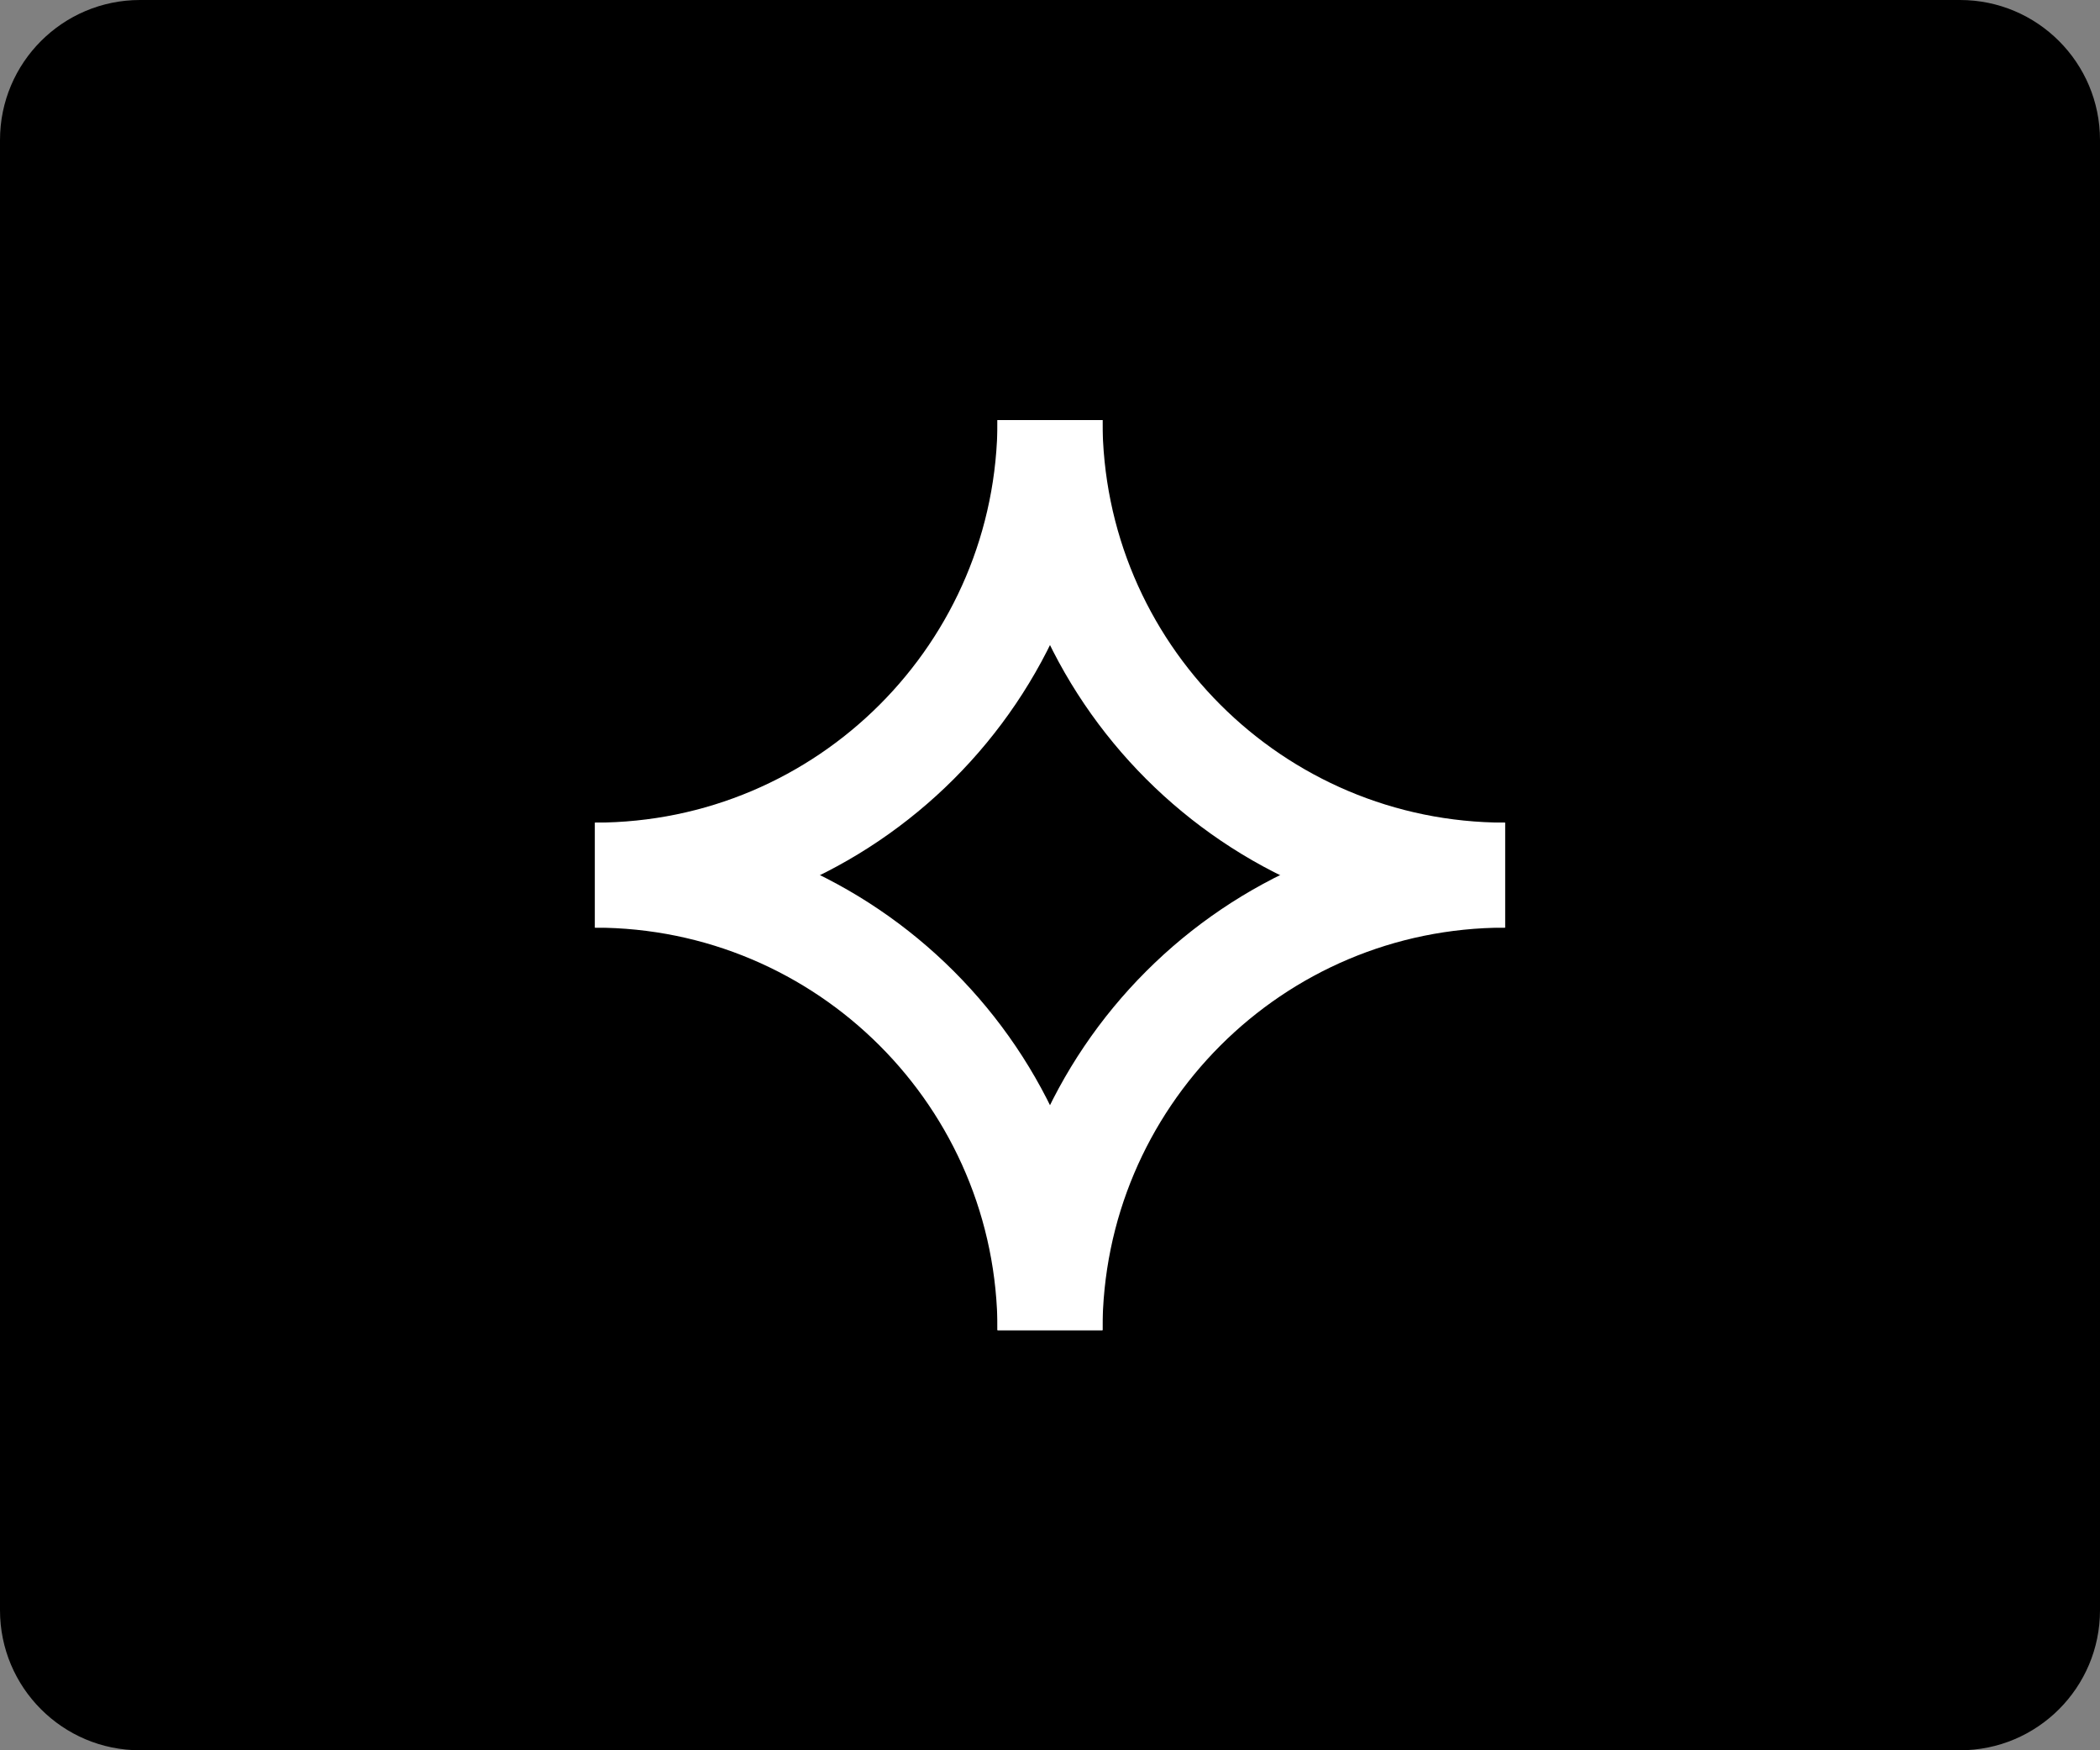
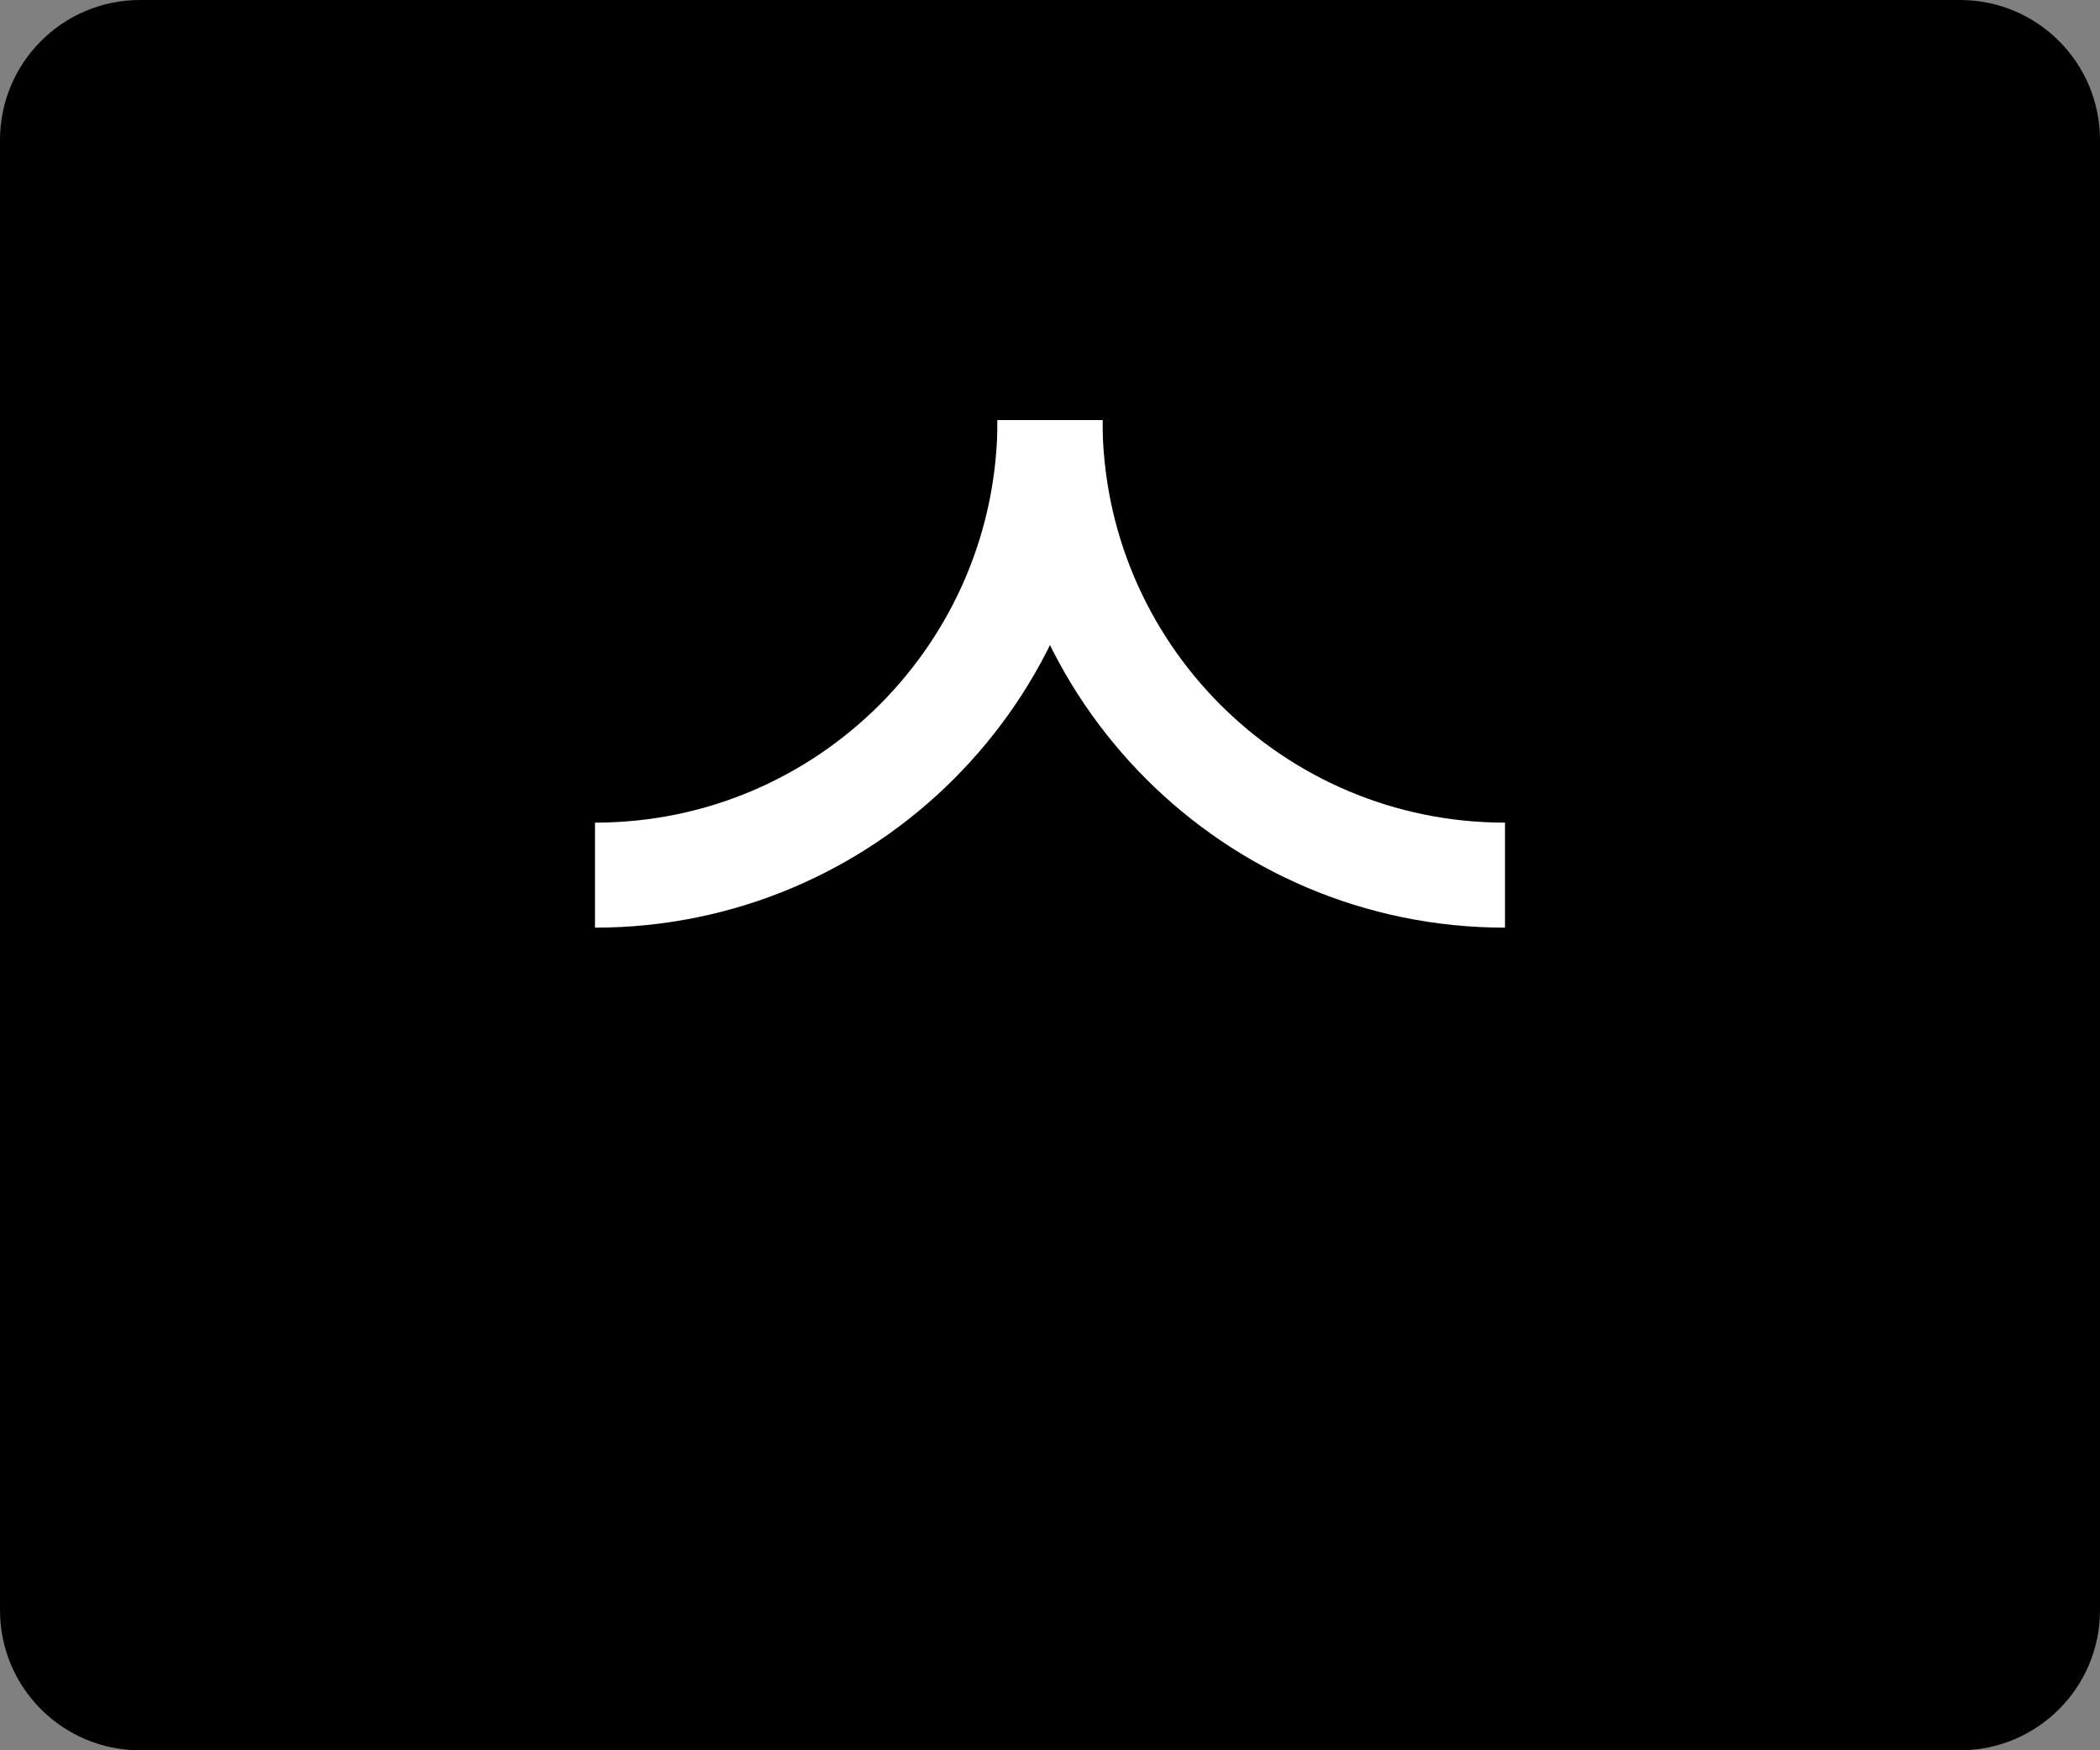
<svg xmlns="http://www.w3.org/2000/svg" width="60" height="50" viewBox="0 0 60 50" fill="none">
  <rect x="0" y="0" width="60" height="50" fill="#808080" stroke="none" />
  <path d="M0 4C0 1.791 1.791 0 4 0H56C58.209 0 60 1.791 60 4V46C60 48.209 58.209 50 56 50H4C1.791 50 0 48.209 0 46V4Z" fill="black" />
-   <path d="M30 38C30 30.82 24.18 25 17 25" stroke="#fff" stroke-width="3" />
-   <path d="M43 25C35.82 25 30 30.82 30 38" stroke="#fff" stroke-width="3" />
  <path d="M30 12C30 19.18 24.18 25 17 25" stroke="#fff" stroke-width="3" />
  <path d="M30 12C30 19.18 35.82 25 43 25" stroke="#fff" stroke-width="3" />
</svg>